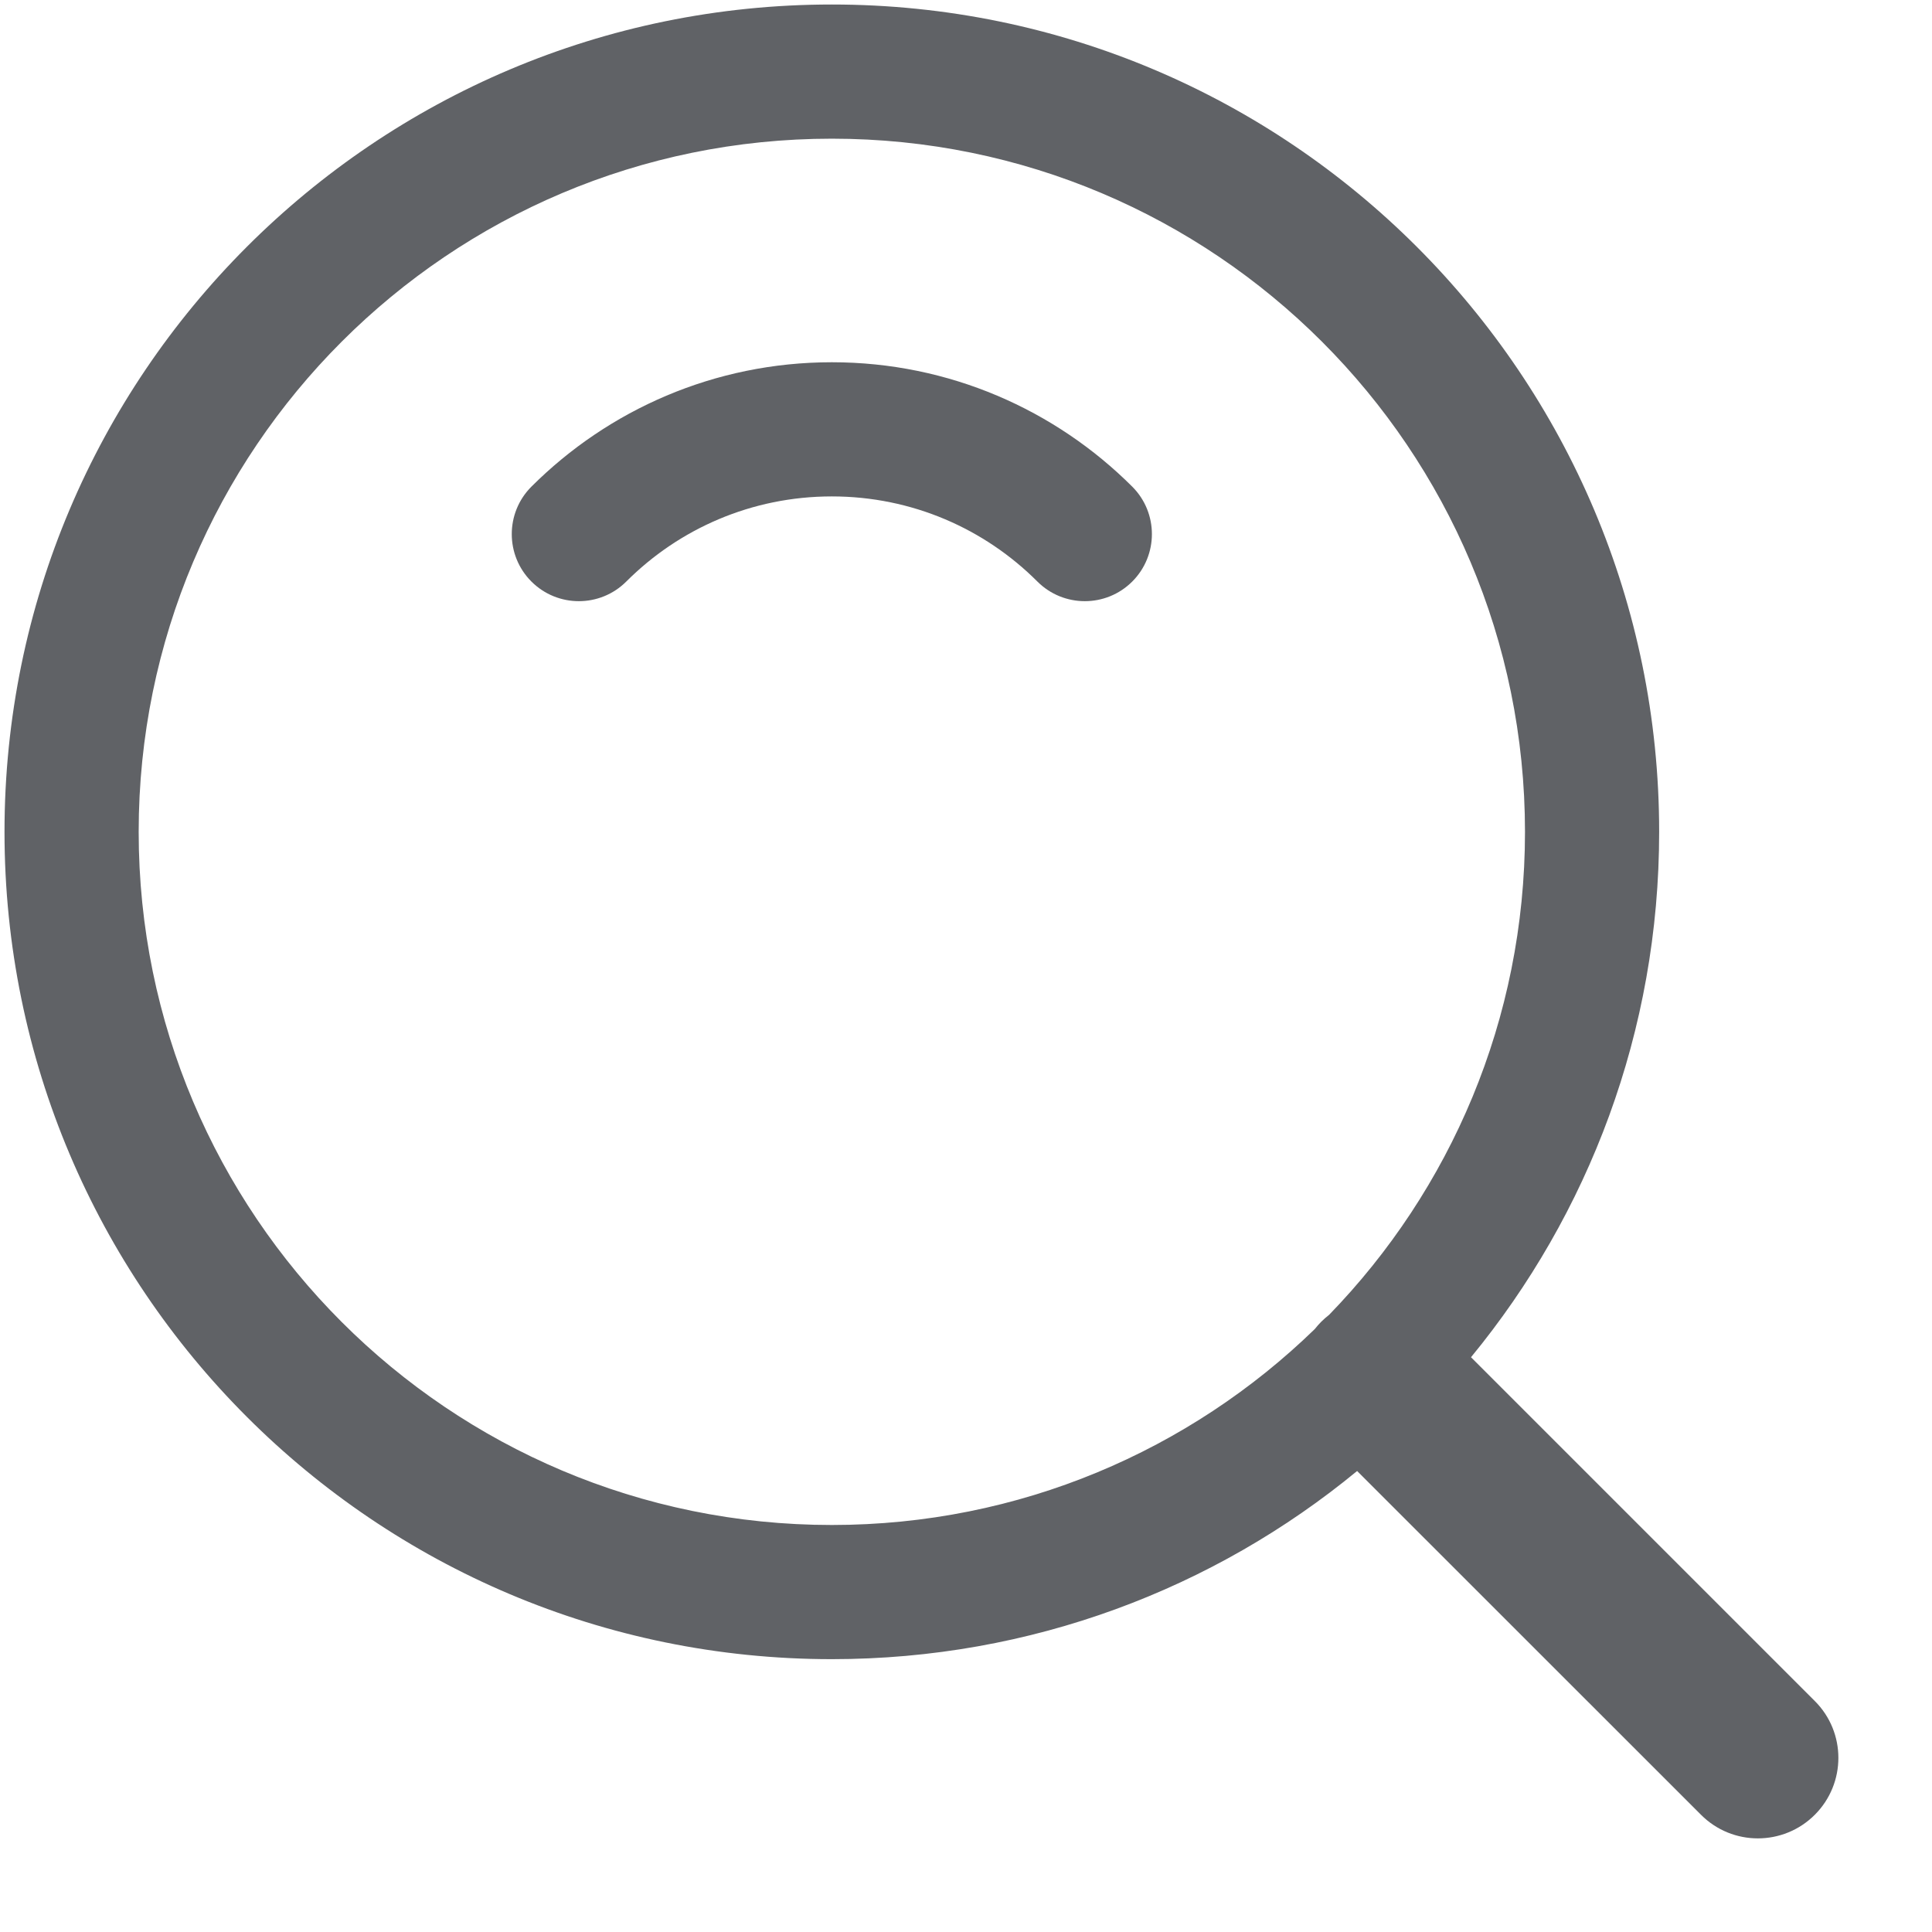
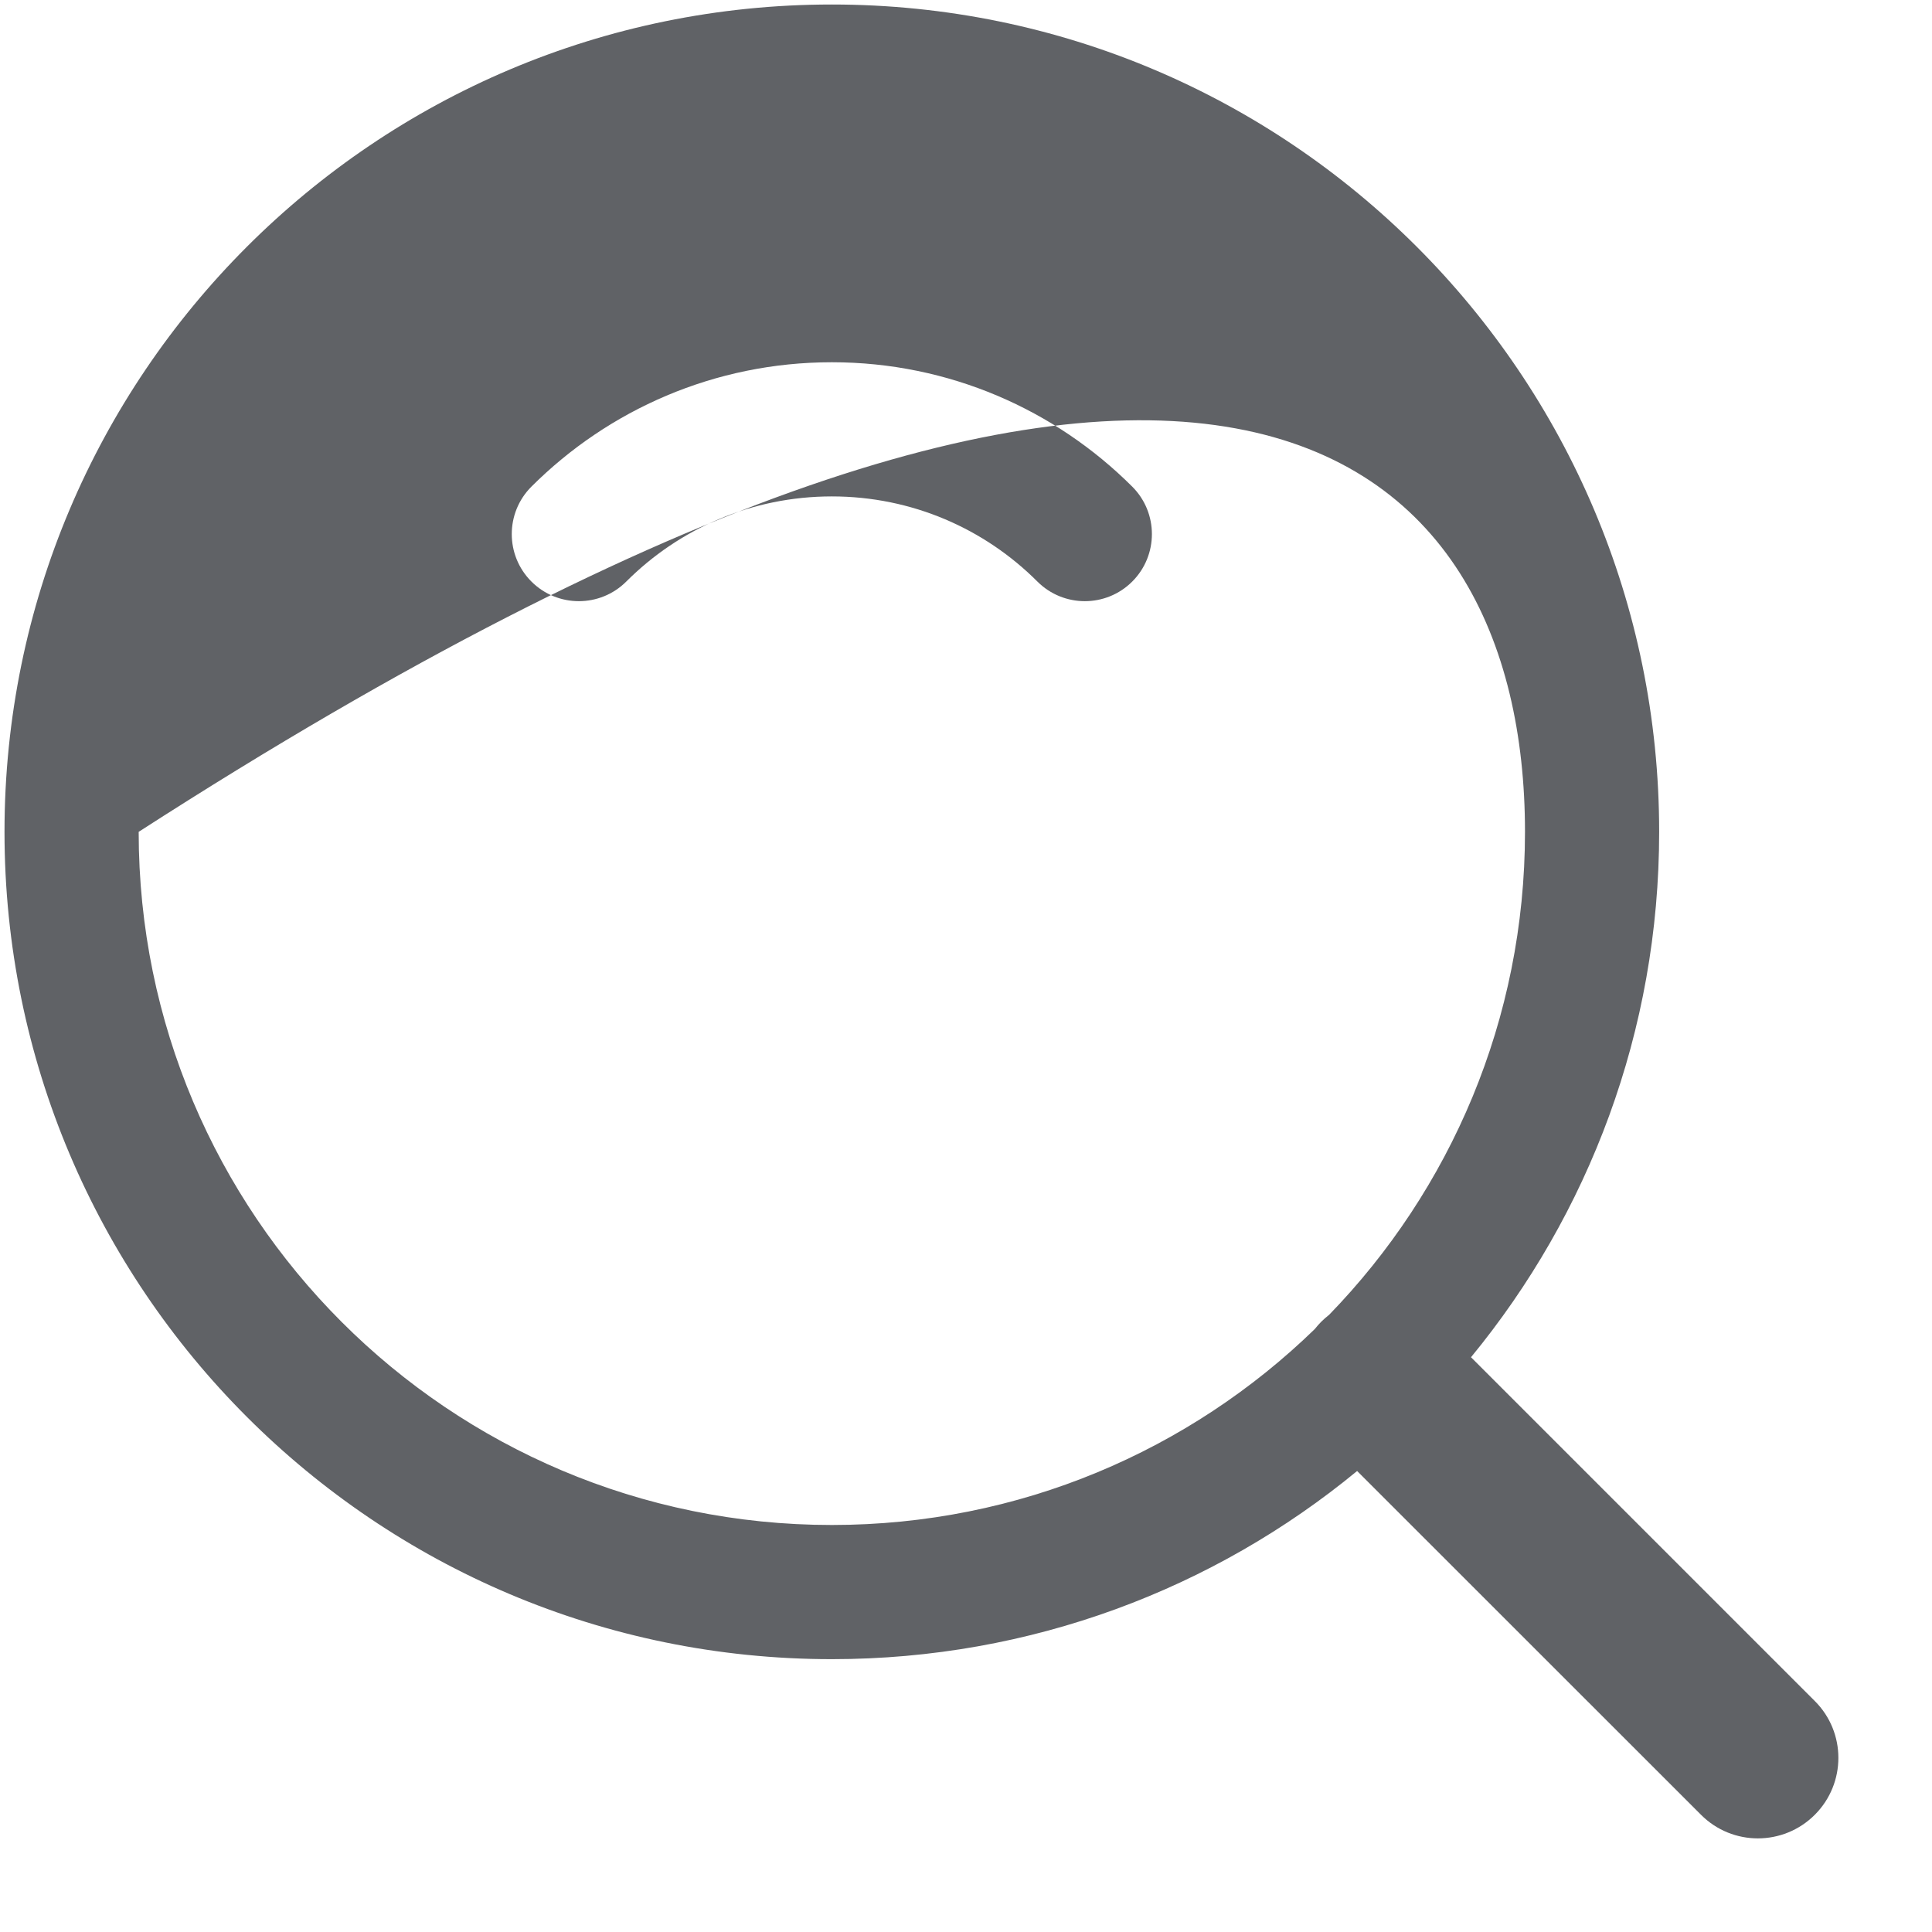
<svg xmlns="http://www.w3.org/2000/svg" width="18" height="18" viewBox="0 0 18 18" fill="none">
-   <path fill-rule="evenodd" clip-rule="evenodd" d="M0.042 7.75C0.042 3.493 3.493 0.042 7.75 0.042C12.007 0.042 15.458 3.493 15.458 7.75C15.458 9.609 14.8 11.313 13.705 12.645L16.908 15.848C17.201 16.14 17.201 16.615 16.908 16.908C16.615 17.201 16.14 17.201 15.848 16.908L12.644 13.705C11.313 14.801 9.608 15.458 7.75 15.458C3.493 15.458 0.042 12.007 0.042 7.75ZM12.383 12.25C12.358 12.269 12.335 12.29 12.312 12.312C12.289 12.335 12.269 12.358 12.249 12.383C11.086 13.513 9.499 14.208 7.75 14.208C4.183 14.208 1.292 11.317 1.292 7.75C1.292 4.183 4.183 1.292 7.75 1.292C11.317 1.292 14.208 4.183 14.208 7.75C14.208 9.5 13.512 11.087 12.383 12.25ZM4.951 4.534C5.667 3.819 6.657 3.375 7.75 3.375C8.843 3.375 9.833 3.819 10.549 4.534C10.793 4.778 10.793 5.174 10.549 5.418C10.305 5.662 9.909 5.662 9.665 5.418C9.174 4.927 8.498 4.625 7.75 4.625C7.002 4.625 6.326 4.927 5.835 5.418C5.591 5.662 5.195 5.662 4.951 5.418C4.707 5.174 4.707 4.778 4.951 4.534Z" fill="#606266" />
+   <path fill-rule="evenodd" clip-rule="evenodd" d="M0.042 7.75C0.042 3.493 3.493 0.042 7.75 0.042C12.007 0.042 15.458 3.493 15.458 7.75C15.458 9.609 14.8 11.313 13.705 12.645L16.908 15.848C17.201 16.14 17.201 16.615 16.908 16.908C16.615 17.201 16.14 17.201 15.848 16.908L12.644 13.705C11.313 14.801 9.608 15.458 7.75 15.458C3.493 15.458 0.042 12.007 0.042 7.75ZM12.383 12.25C12.358 12.269 12.335 12.29 12.312 12.312C12.289 12.335 12.269 12.358 12.249 12.383C11.086 13.513 9.499 14.208 7.75 14.208C4.183 14.208 1.292 11.317 1.292 7.75C11.317 1.292 14.208 4.183 14.208 7.75C14.208 9.5 13.512 11.087 12.383 12.25ZM4.951 4.534C5.667 3.819 6.657 3.375 7.75 3.375C8.843 3.375 9.833 3.819 10.549 4.534C10.793 4.778 10.793 5.174 10.549 5.418C10.305 5.662 9.909 5.662 9.665 5.418C9.174 4.927 8.498 4.625 7.75 4.625C7.002 4.625 6.326 4.927 5.835 5.418C5.591 5.662 5.195 5.662 4.951 5.418C4.707 5.174 4.707 4.778 4.951 4.534Z" fill="#606266" />
</svg>